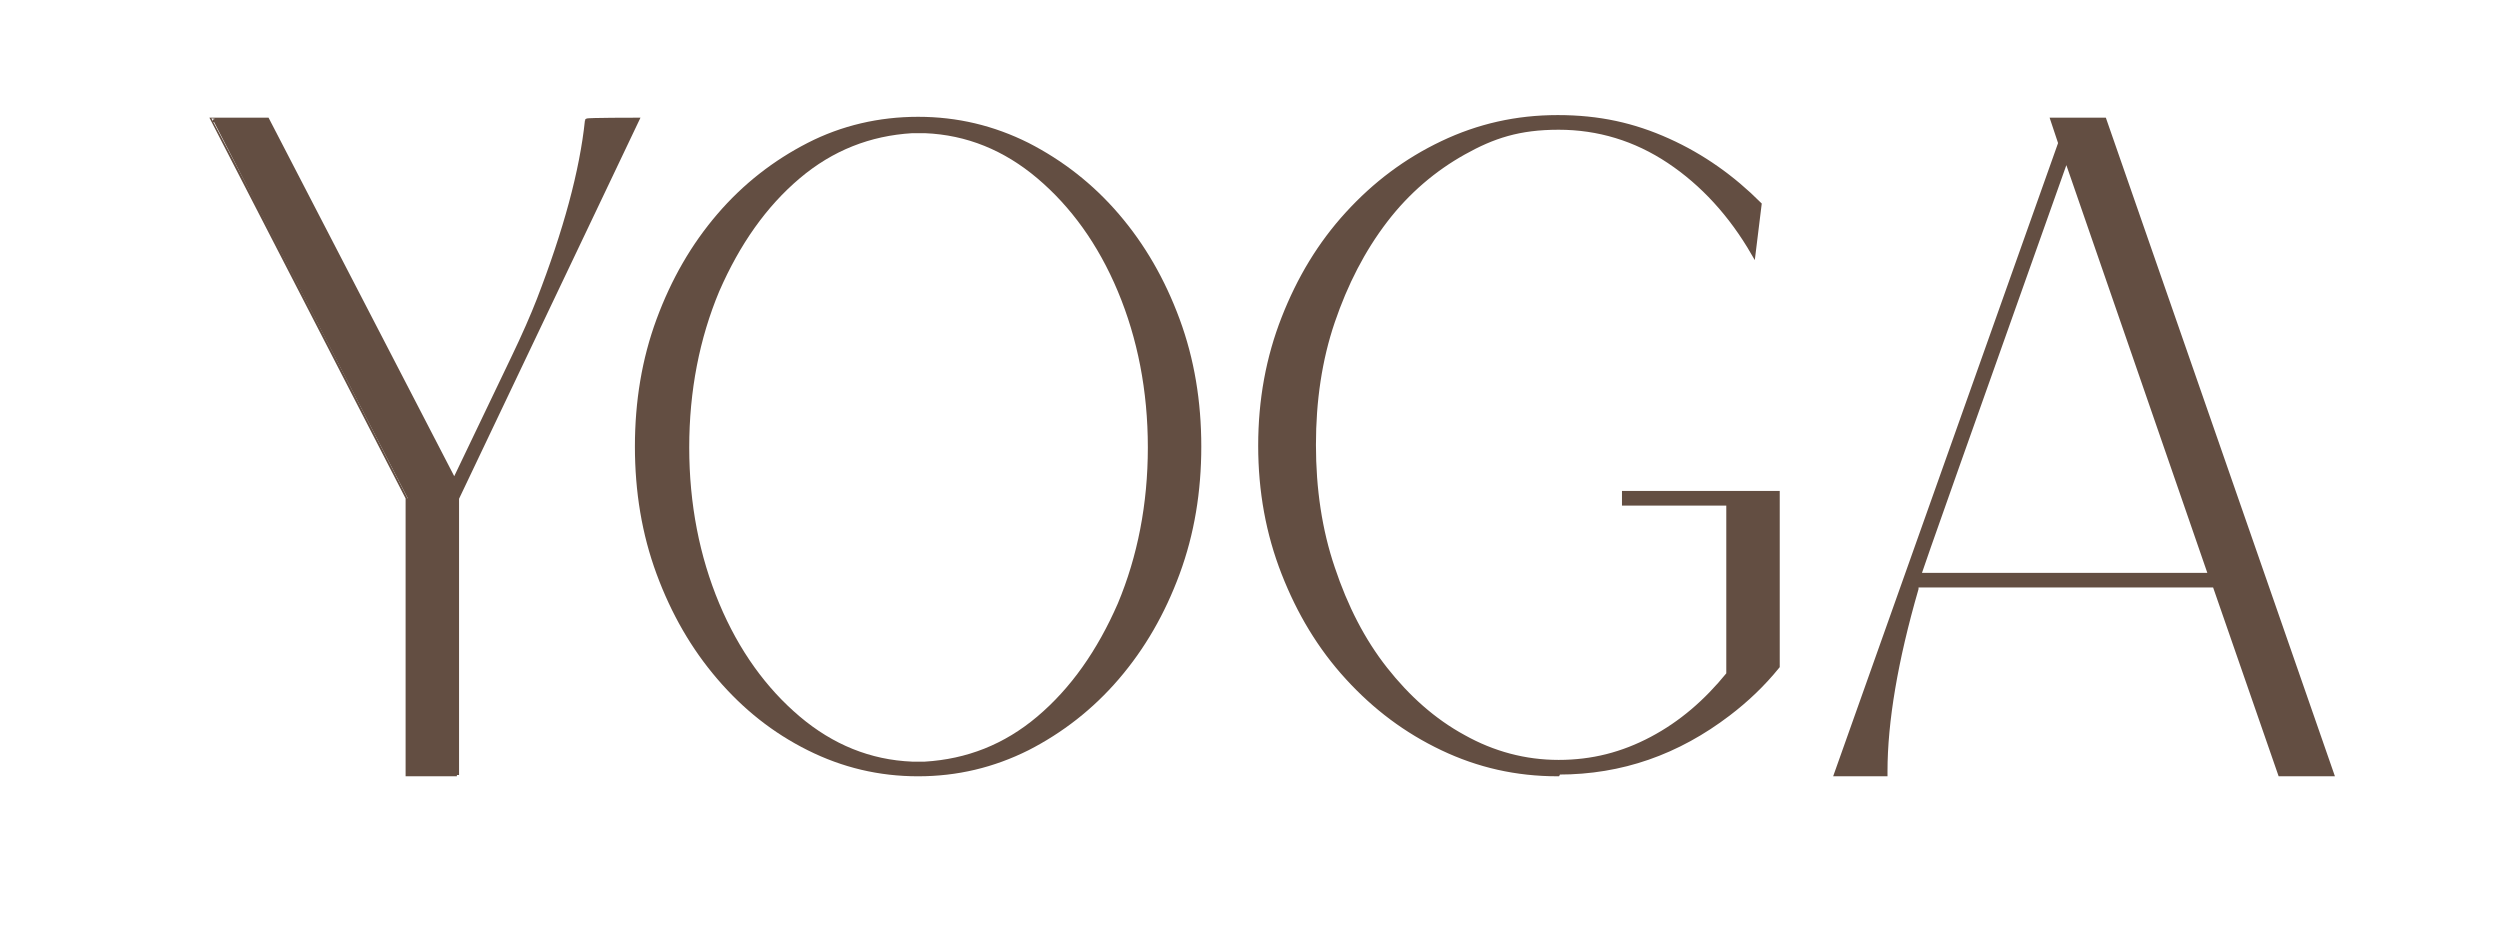
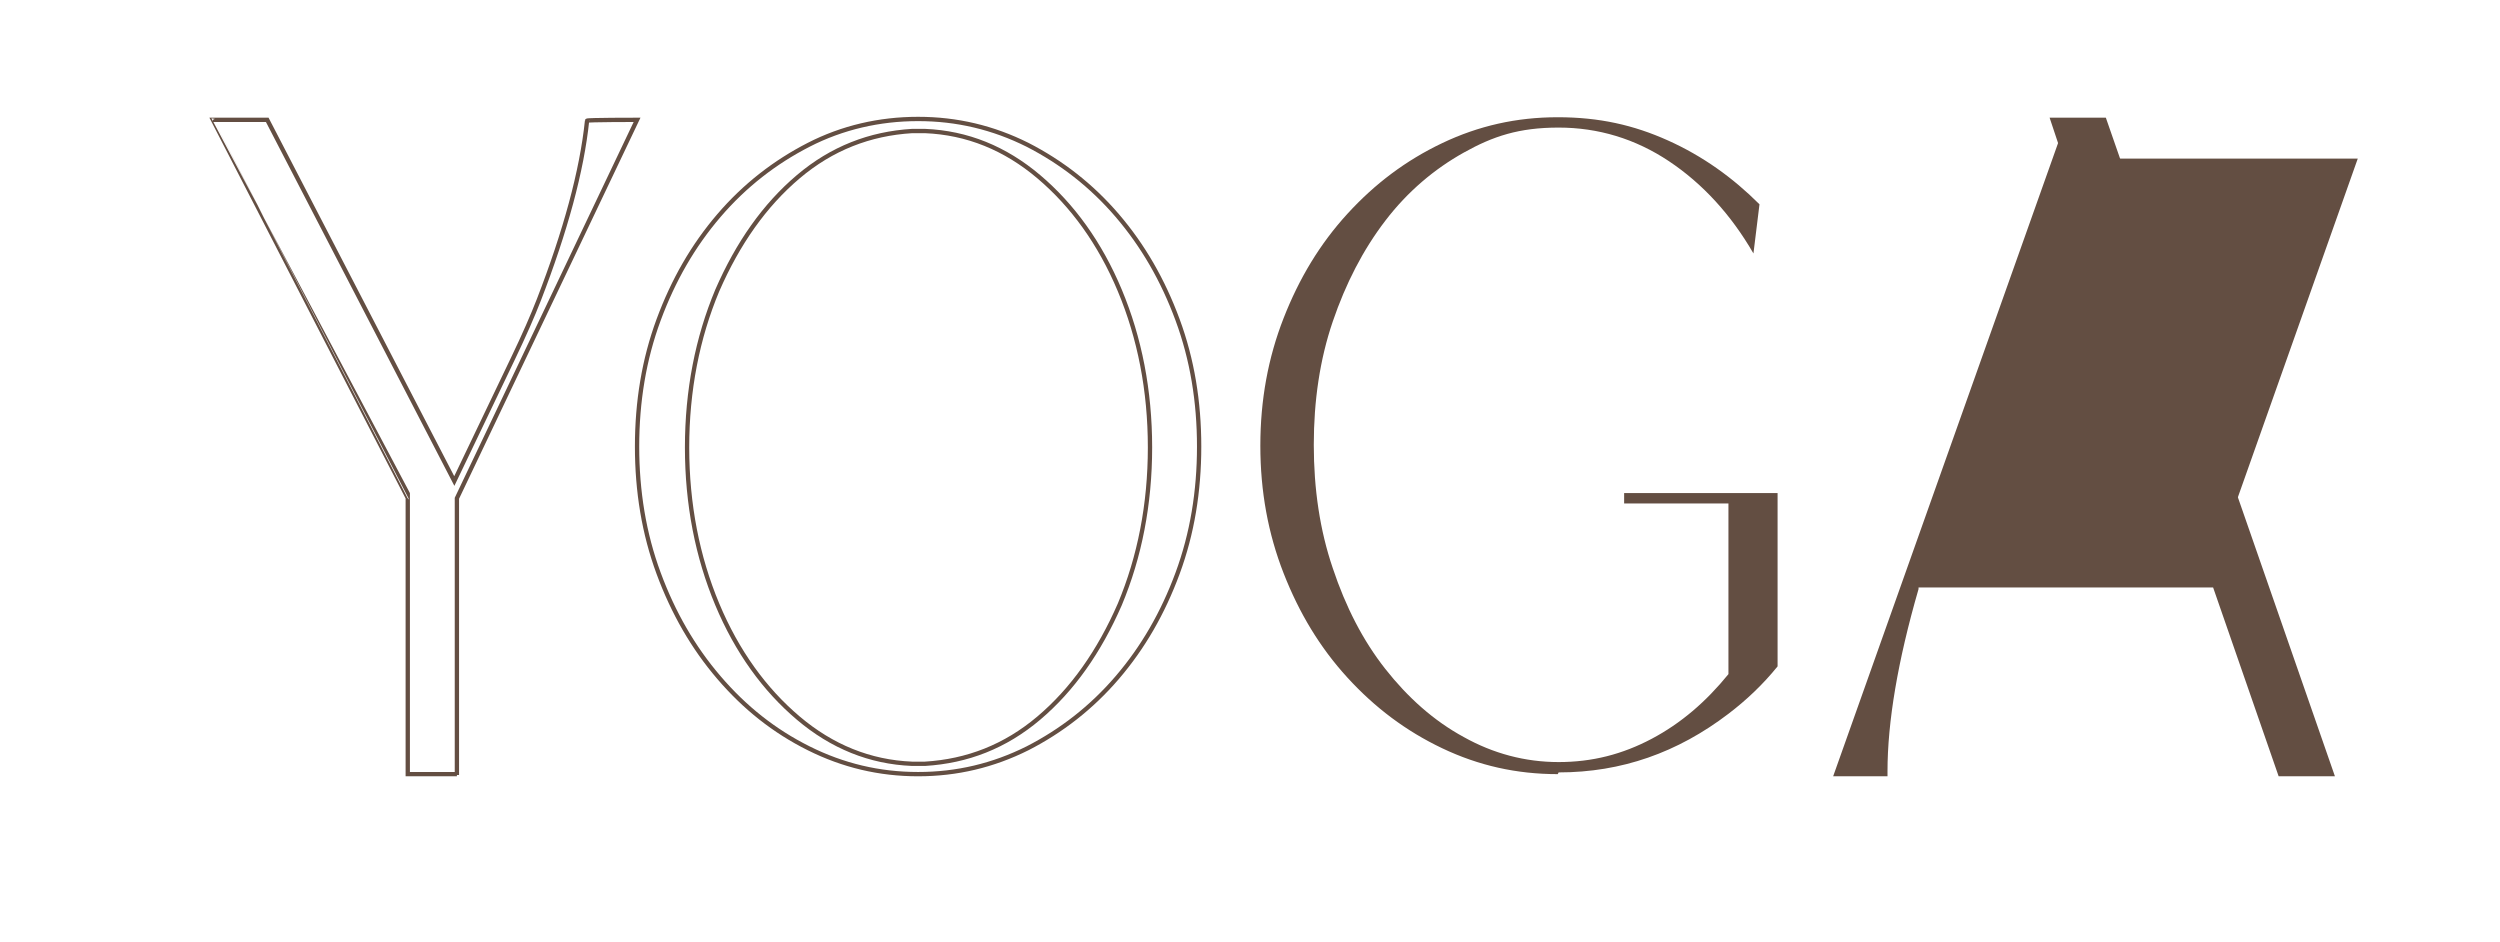
<svg xmlns="http://www.w3.org/2000/svg" version="1.1" viewBox="0 0 290 109.3">
  <defs>
    <style>
      .cls-1 {
        isolation: isolate;
      }

      .cls-2 {
        fill: #634e42;
      }

      .cls-3 {
        fill: none;
        stroke: #634e42;
        stroke-miterlimit: 10;
        stroke-width: .5px;
      }
    </style>
  </defs>
  <g>
    <g id="Ebene_1">
      <g id="Ebene_1-2" data-name="Ebene_1">
        <g class="cls-1">
          <g class="cls-1">
            <g class="cls-1">
-               <path class="cls-2" d="M53,89.8h-5.7v-32S24.7,13.9,24.7,13.9h6.3l21.7,41.9,6.8-14.2c1.3-2.7,2.3-5,3-6.8,3.1-8,5-15,5.6-20.8h0c0-.1,5.8-.1,5.8-.1l-20.9,43.9v32.1Z" />
-               <path class="cls-2" d="M106.5,89.8c-4.5,0-8.7-1-12.7-3-4-2-7.4-4.7-10.4-8.2s-5.3-7.5-7-12.1c-1.7-4.6-2.5-9.5-2.5-14.7s.8-10.1,2.5-14.7c1.7-4.6,4-8.6,7-12.1s6.5-6.2,10.4-8.2c3.9-2,8.2-3,12.7-3s8.7,1,12.7,3c3.9,2,7.4,4.7,10.4,8.2s5.3,7.5,7,12.1c1.7,4.6,2.5,9.5,2.5,14.7s-.8,10.1-2.5,14.7c-1.7,4.6-4,8.6-7,12.1s-6.5,6.2-10.4,8.2c-4,2-8.2,3-12.7,3ZM107.3,88.6c4.9-.3,9.3-2,13.2-5.3,3.9-3.3,7-7.7,9.4-13.2,2.3-5.5,3.5-11.6,3.5-18.2s-1.2-12.7-3.5-18.2c-2.3-5.5-5.5-9.9-9.4-13.2-3.9-3.3-8.3-5.1-13.2-5.3h-1.5c-4.9.3-9.3,2-13.2,5.3-3.9,3.3-7,7.7-9.4,13.2-2.3,5.5-3.5,11.6-3.5,18.2s1.2,12.7,3.5,18.2c2.3,5.5,5.5,9.9,9.4,13.2,3.9,3.3,8.3,5.1,13.2,5.3h1.5Z" />
              <path class="cls-2" d="M180.7,89.8c-4.8,0-9.2-1-13.4-3-4.2-2-7.8-4.7-11-8.2-3.2-3.5-5.6-7.5-7.4-12.1-1.8-4.6-2.7-9.5-2.7-14.8s.9-10.2,2.7-14.8c1.8-4.6,4.2-8.6,7.4-12.1,3.2-3.5,6.8-6.2,11-8.2,4.2-2,8.6-3,13.4-3s8.8.9,12.8,2.7c4,1.8,7.5,4.3,10.6,7.4l-.7,5.7c-2.6-4.5-5.9-8.1-9.8-10.7-3.9-2.6-8.2-3.9-12.8-3.9s-7.6,1-11,2.9c-3.4,1.9-6.5,4.5-9.1,7.9s-4.6,7.3-6.1,11.7c-1.5,4.4-2.2,9.2-2.2,14.3s.7,9.9,2.2,14.3c1.5,4.5,3.5,8.4,6.1,11.7s5.6,6,9.1,7.9c3.4,1.9,7.1,2.9,11,2.9s7.4-.9,10.8-2.7c3.4-1.8,6.3-4.3,8.9-7.5v-19.8h-12.1v-1.2h17.8v20.1c-1.7,2.1-3.6,3.9-5.7,5.5-5.9,4.5-12.4,6.8-19.7,6.8Z" />
-               <path class="cls-2" d="M218.7,89.8h-5.7l26-73.2-.9-2.7h6l26.4,75.9h-6l-7.6-21.9h-34.6v.4c-2.4,8.3-3.6,15.4-3.6,21.2v.3ZM256.4,66.7l-16.7-48.3c-11.2,31.5-16.9,47.6-17.1,48.3h33.8Z" />
+               <path class="cls-2" d="M218.7,89.8h-5.7l26-73.2-.9-2.7h6l26.4,75.9h-6l-7.6-21.9h-34.6v.4c-2.4,8.3-3.6,15.4-3.6,21.2v.3ZM256.4,66.7l-16.7-48.3h33.8Z" />
            </g>
          </g>
          <g class="cls-1">
            <g class="cls-1">
              <path class="cls-3" d="M53,89.8h-5.7v-32S24.7,13.9,24.7,13.9h6.3l21.7,41.9,6.8-14.2c1.3-2.7,2.3-5,3-6.8,3.1-8,5-15,5.6-20.8h0c0-.1,5.8-.1,5.8-.1l-20.9,43.9v32.1Z" />
              <path class="cls-3" d="M106.5,89.8c-4.5,0-8.7-1-12.7-3-4-2-7.4-4.7-10.4-8.2s-5.3-7.5-7-12.1c-1.7-4.6-2.5-9.5-2.5-14.7s.8-10.1,2.5-14.7c1.7-4.6,4-8.6,7-12.1s6.5-6.2,10.4-8.2c3.9-2,8.2-3,12.7-3s8.7,1,12.7,3c3.9,2,7.4,4.7,10.4,8.2s5.3,7.5,7,12.1c1.7,4.6,2.5,9.5,2.5,14.7s-.8,10.1-2.5,14.7c-1.7,4.6-4,8.6-7,12.1s-6.5,6.2-10.4,8.2c-4,2-8.2,3-12.7,3ZM107.3,88.6c4.9-.3,9.3-2,13.2-5.3,3.9-3.3,7-7.7,9.4-13.2,2.3-5.5,3.5-11.6,3.5-18.2s-1.2-12.7-3.5-18.2c-2.3-5.5-5.5-9.9-9.4-13.2-3.9-3.3-8.3-5.1-13.2-5.3h-1.5c-4.9.3-9.3,2-13.2,5.3-3.9,3.3-7,7.7-9.4,13.2-2.3,5.5-3.5,11.6-3.5,18.2s1.2,12.7,3.5,18.2c2.3,5.5,5.5,9.9,9.4,13.2,3.9,3.3,8.3,5.1,13.2,5.3h1.5Z" />
-               <path class="cls-3" d="M180.7,89.8c-4.8,0-9.2-1-13.4-3-4.2-2-7.8-4.7-11-8.2-3.2-3.5-5.6-7.5-7.4-12.1-1.8-4.6-2.7-9.5-2.7-14.8s.9-10.2,2.7-14.8c1.8-4.6,4.2-8.6,7.4-12.1,3.2-3.5,6.8-6.2,11-8.2,4.2-2,8.6-3,13.4-3s8.8.9,12.8,2.7c4,1.8,7.5,4.3,10.6,7.4l-.7,5.7c-2.6-4.5-5.9-8.1-9.8-10.7-3.9-2.6-8.2-3.9-12.8-3.9s-7.6,1-11,2.9c-3.4,1.9-6.5,4.5-9.1,7.9s-4.6,7.3-6.1,11.7c-1.5,4.4-2.2,9.2-2.2,14.3s.7,9.9,2.2,14.3c1.5,4.5,3.5,8.4,6.1,11.7s5.6,6,9.1,7.9c3.4,1.9,7.1,2.9,11,2.9s7.4-.9,10.8-2.7c3.4-1.8,6.3-4.3,8.9-7.5v-19.8h-12.1v-1.2h17.8v20.1c-1.7,2.1-3.6,3.9-5.7,5.5-5.9,4.5-12.4,6.8-19.7,6.8Z" />
              <path class="cls-3" d="M218.7,89.8h-5.7l26-73.2-.9-2.7h6l26.4,75.9h-6l-7.6-21.9h-34.6v.4c-2.4,8.3-3.6,15.4-3.6,21.2v.3ZM256.4,66.7l-16.7-48.3c-11.2,31.5-16.9,47.6-17.1,48.3h33.8Z" />
            </g>
          </g>
        </g>
      </g>
    </g>
  </g>
</svg>